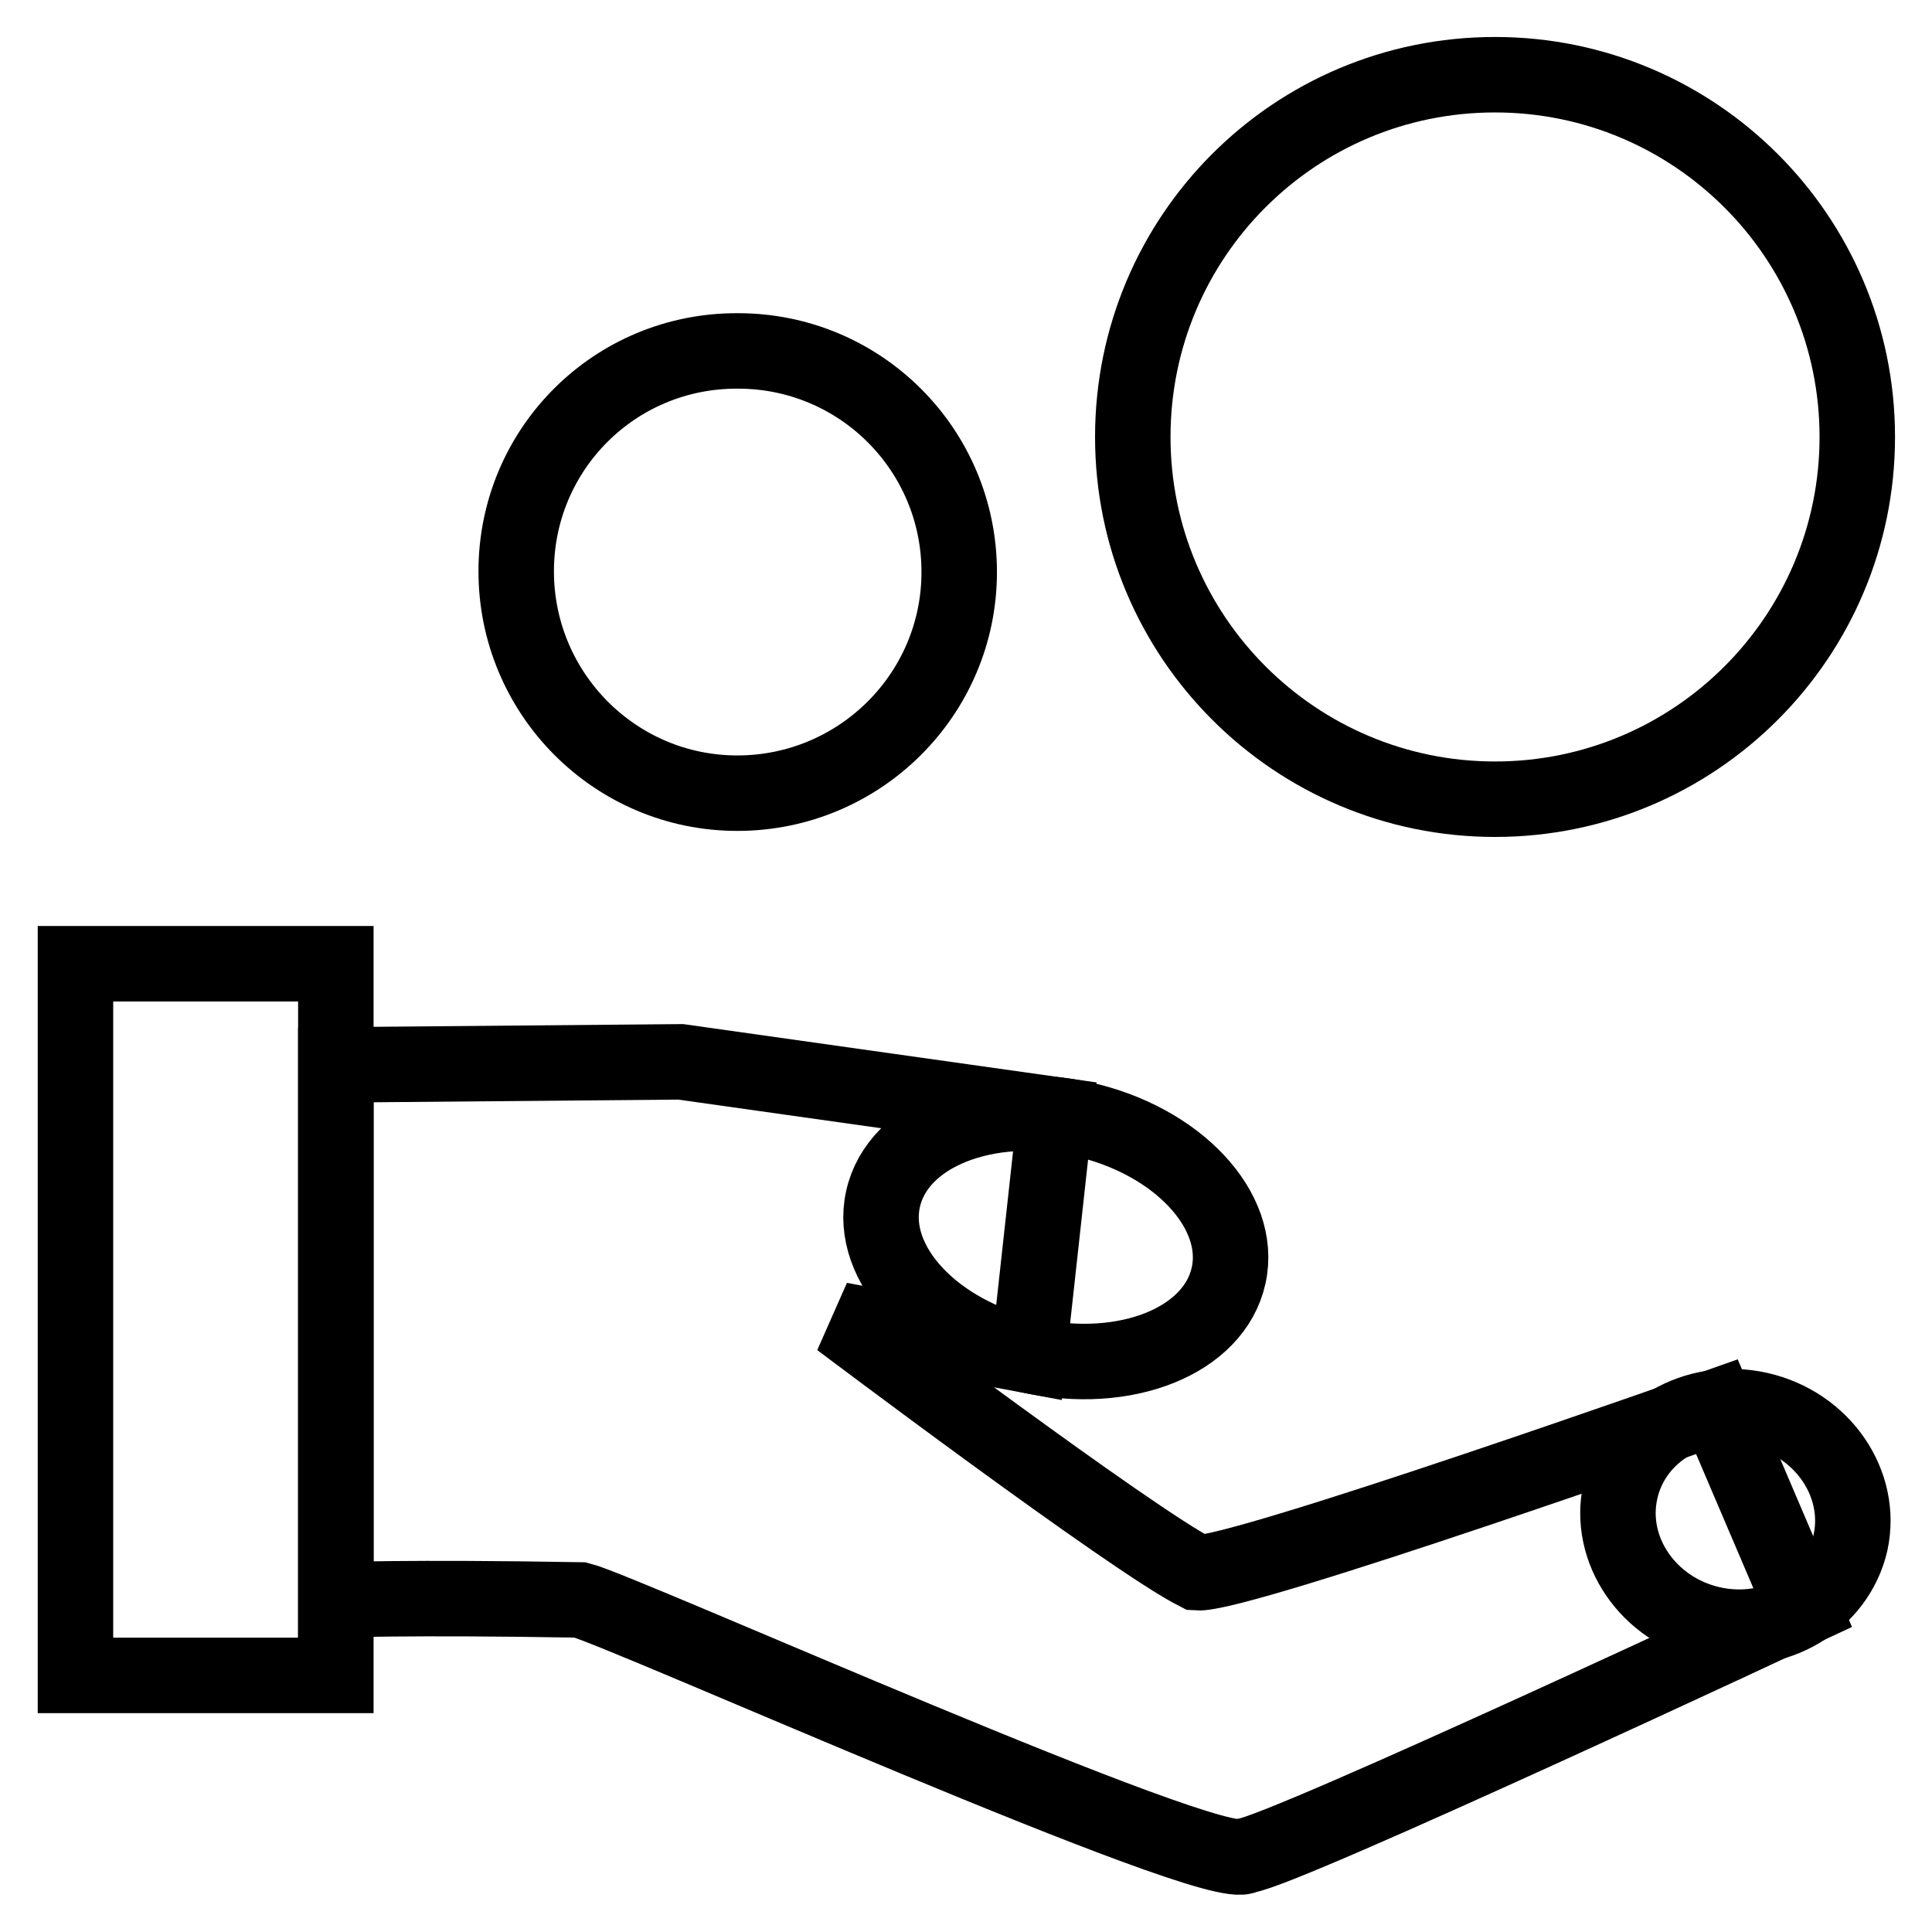
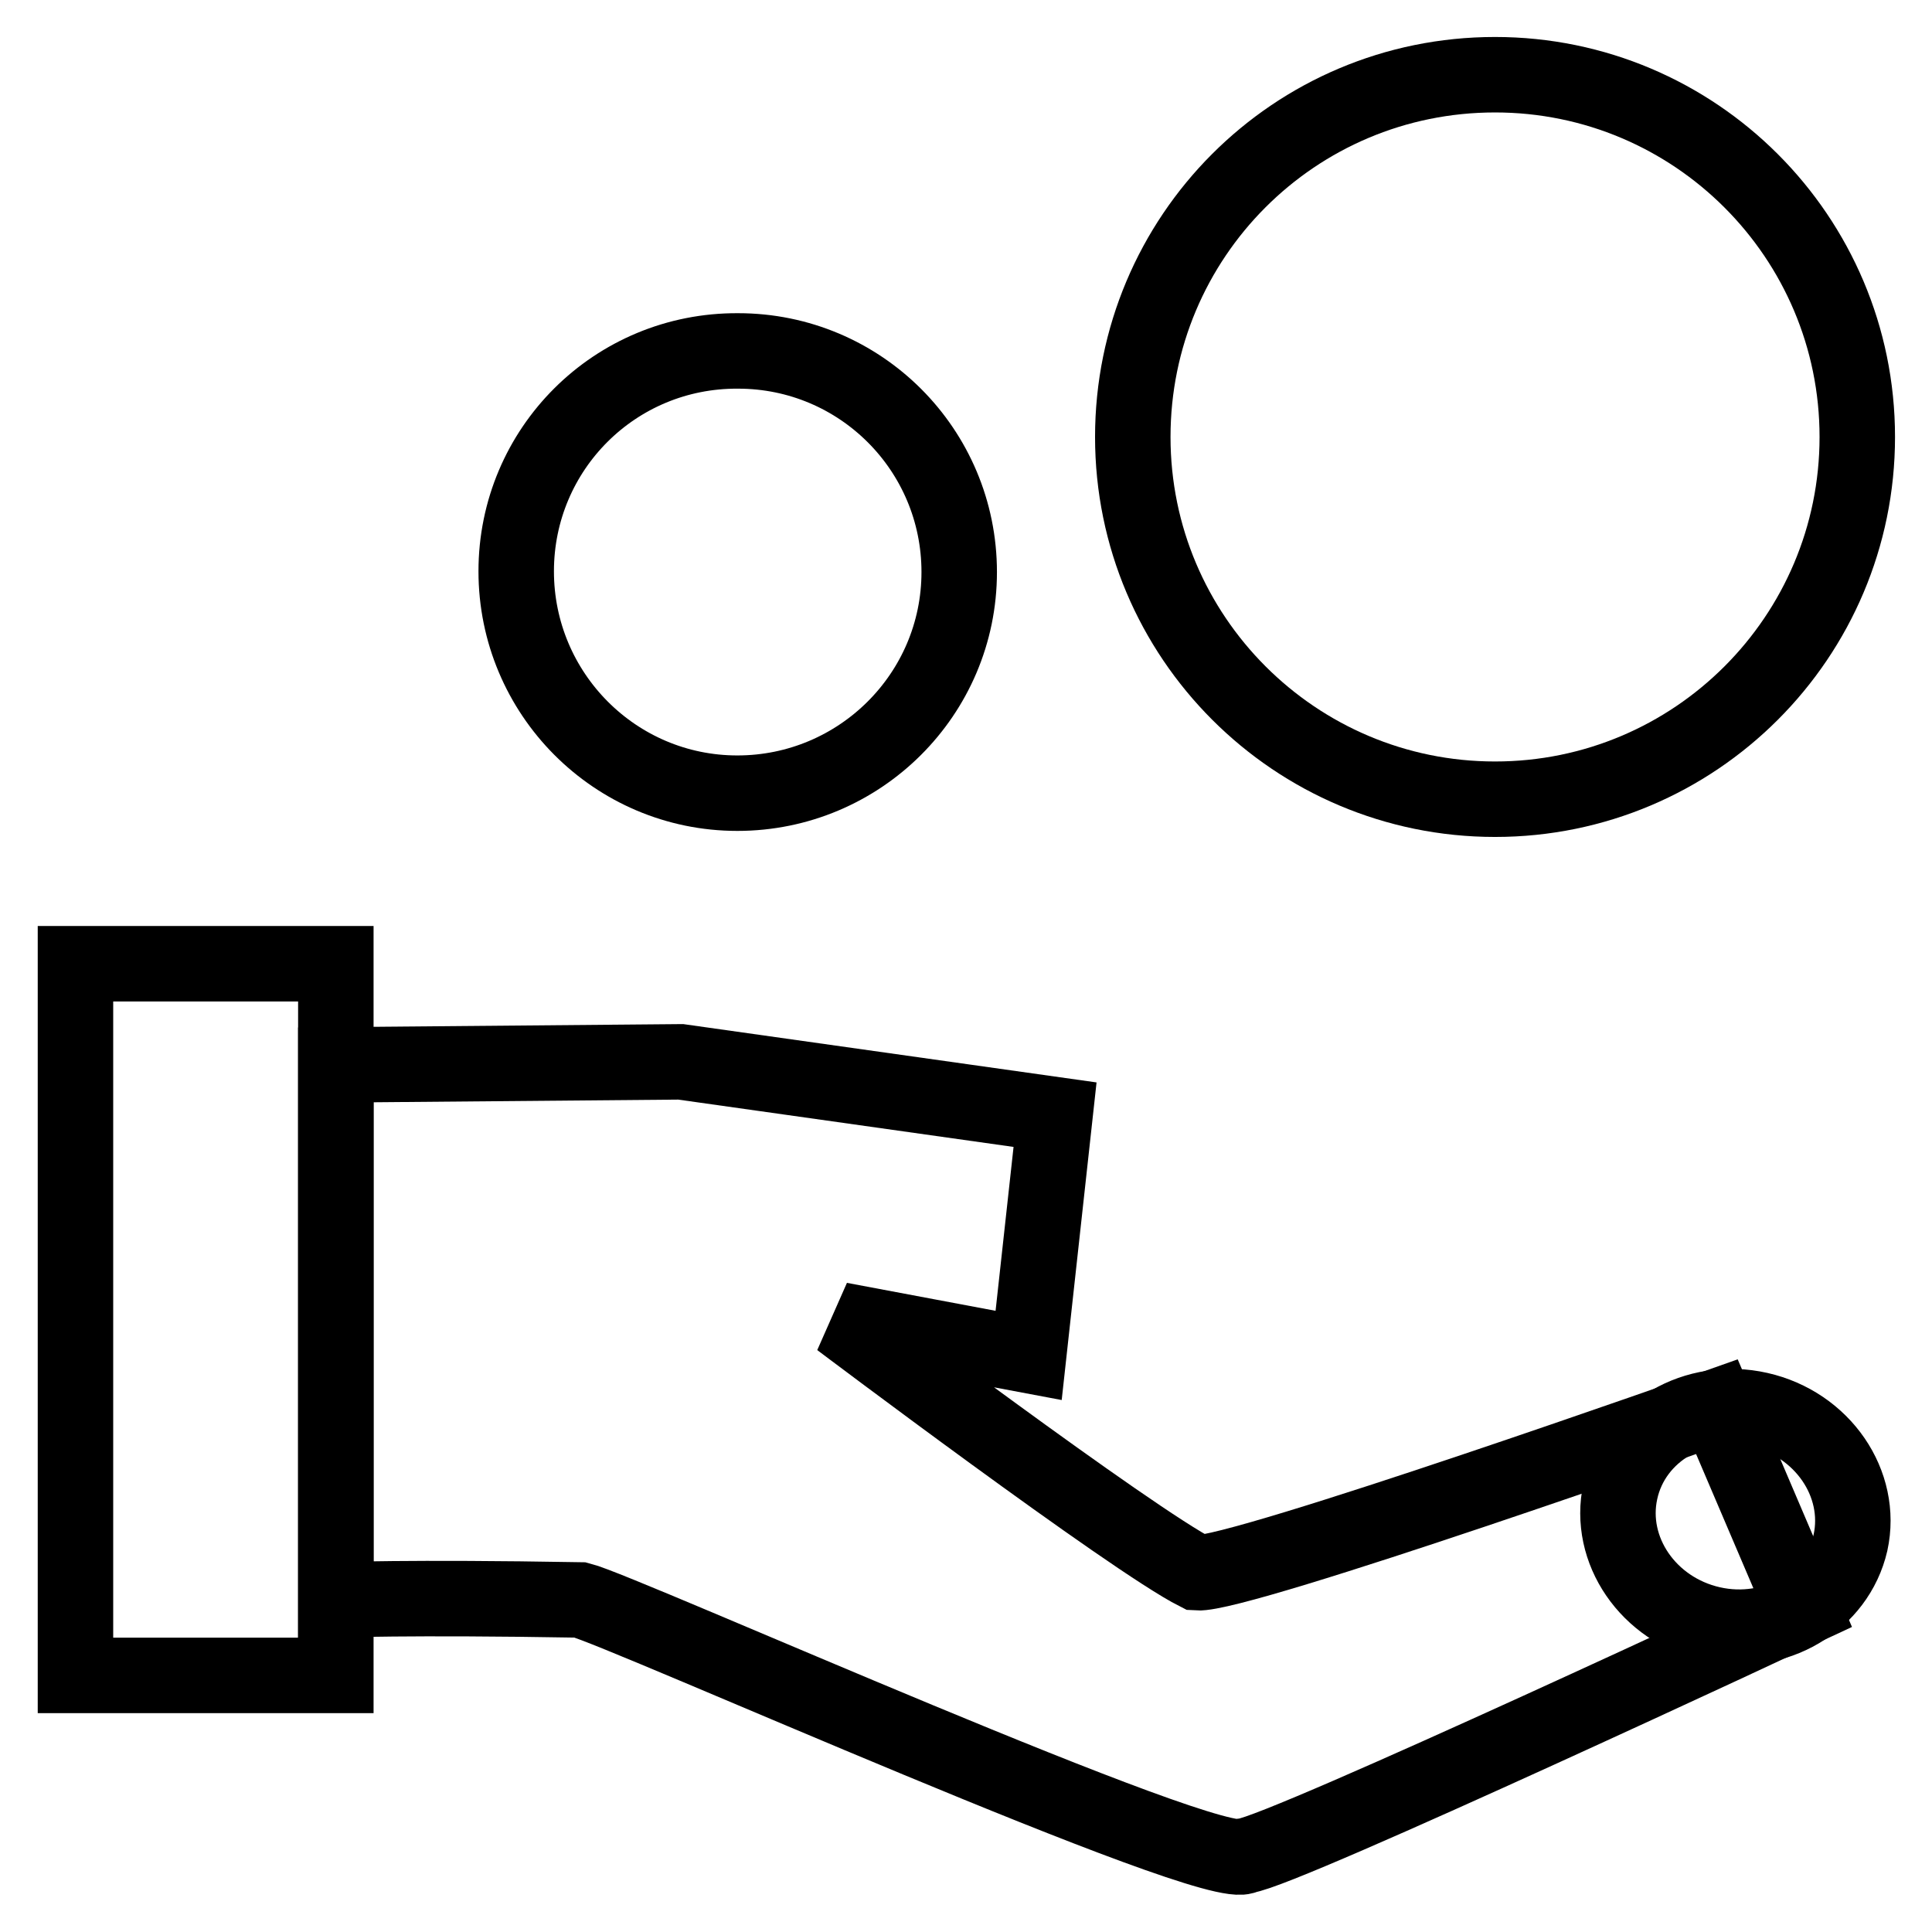
<svg xmlns="http://www.w3.org/2000/svg" version="1.1" x="0px" y="0px" viewBox="0 0 256 256" enable-background="new 0 0 256 256" xml:space="preserve">
  <g>
    <path stroke-width="10" fill-opacity="0" stroke="#000000" d="M150.1,57.9c0,26.5,21.5,48,48,48c26.5,0,48-21.5,48-48s-21.5-48-48-48C171.5,9.9,150.1,31.4,150.1,57.9z" />
    <path stroke-width="10" fill-opacity="0" stroke="#000000" d="M68.4,75.7c0,16.2,13.1,29.4,29.3,29.4c16.2,0,29.4-13.1,29.4-29.3c0,0,0,0,0,0c0-16.2-13.1-29.3-29.3-29.3 C81.5,46.4,68.4,59.5,68.4,75.7L68.4,75.7z" />
-     <path stroke-width="10" fill-opacity="0" stroke="#000000" d="M117,158.9c-1.9,8.6,6.8,17.9,19.4,20.7c12.7,2.8,24.5-1.9,26.4-10.6c0,0,0,0,0,0 c1.9-8.6-6.8-17.9-19.4-20.7S118.9,150.2,117,158.9C117,158.9,117,158.9,117,158.9z" />
    <path stroke-width="10" fill-opacity="0" stroke="#000000" d="M214.7,197.6c-1.7,7.8,3.7,15.7,12.1,17.6c8.4,1.9,16.6-3,18.4-10.8c0,0,0,0,0,0 c1.7-7.8-3.7-15.7-12.1-17.6C224.7,184.9,216.4,189.7,214.7,197.6C214.7,197.6,214.7,197.6,214.7,197.6z" />
    <path stroke-width="10" fill-opacity="0" stroke="#000000" d="M44.5,222H10v-94.3h34.5v13.4V222z" />
    <path stroke-width="10" fill-opacity="0" stroke="#000000" d="M90.2,140.7l-45.7,0.4V212c0,0,9.3-0.4,32.4,0c5.6,1.4,84.5,36.8,88.1,33.9c5.1-0.6,73.9-32.8,73.9-32.8 l-11.4-26.7c0,0-63.3,22.4-68.9,22c-8.7-4.4-47.3-33.5-47.3-33.5l25,4.7l3.5-31.9L90.2,140.7z" />
  </g>
</svg>